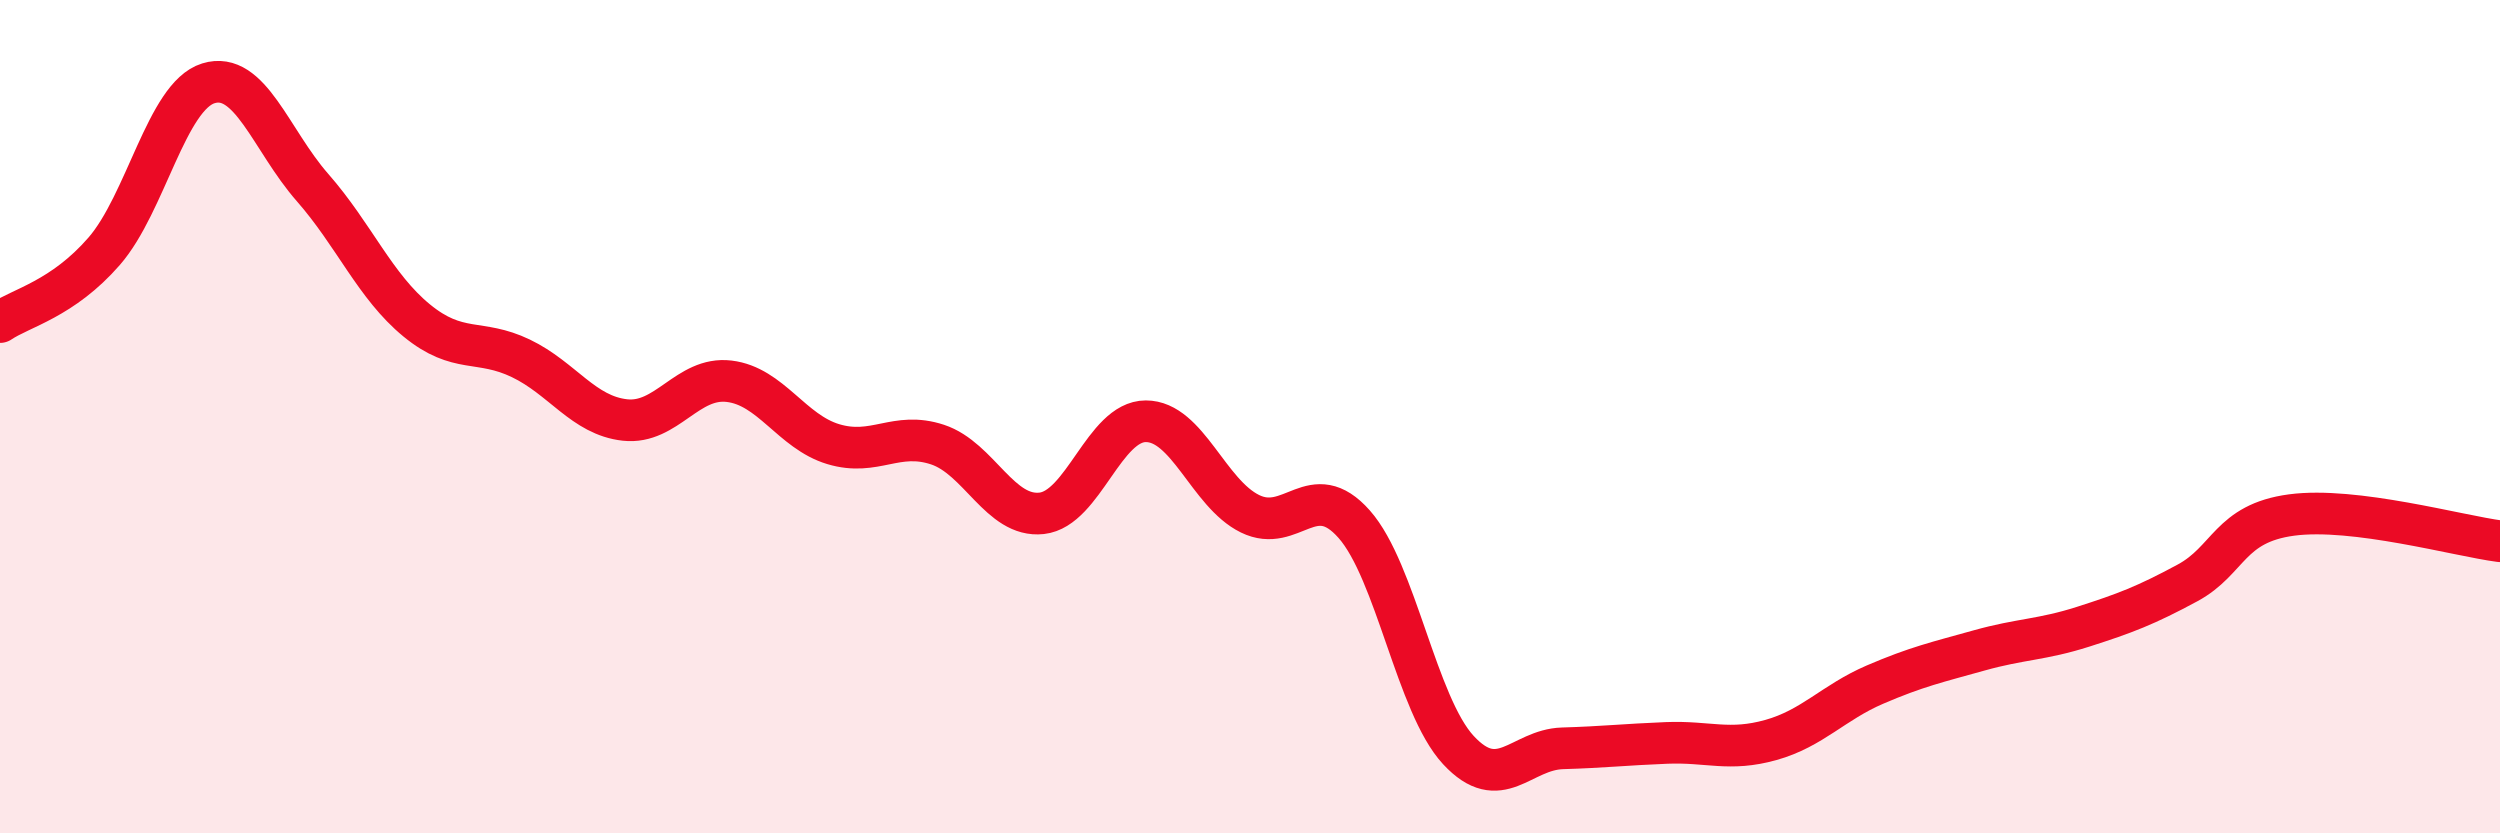
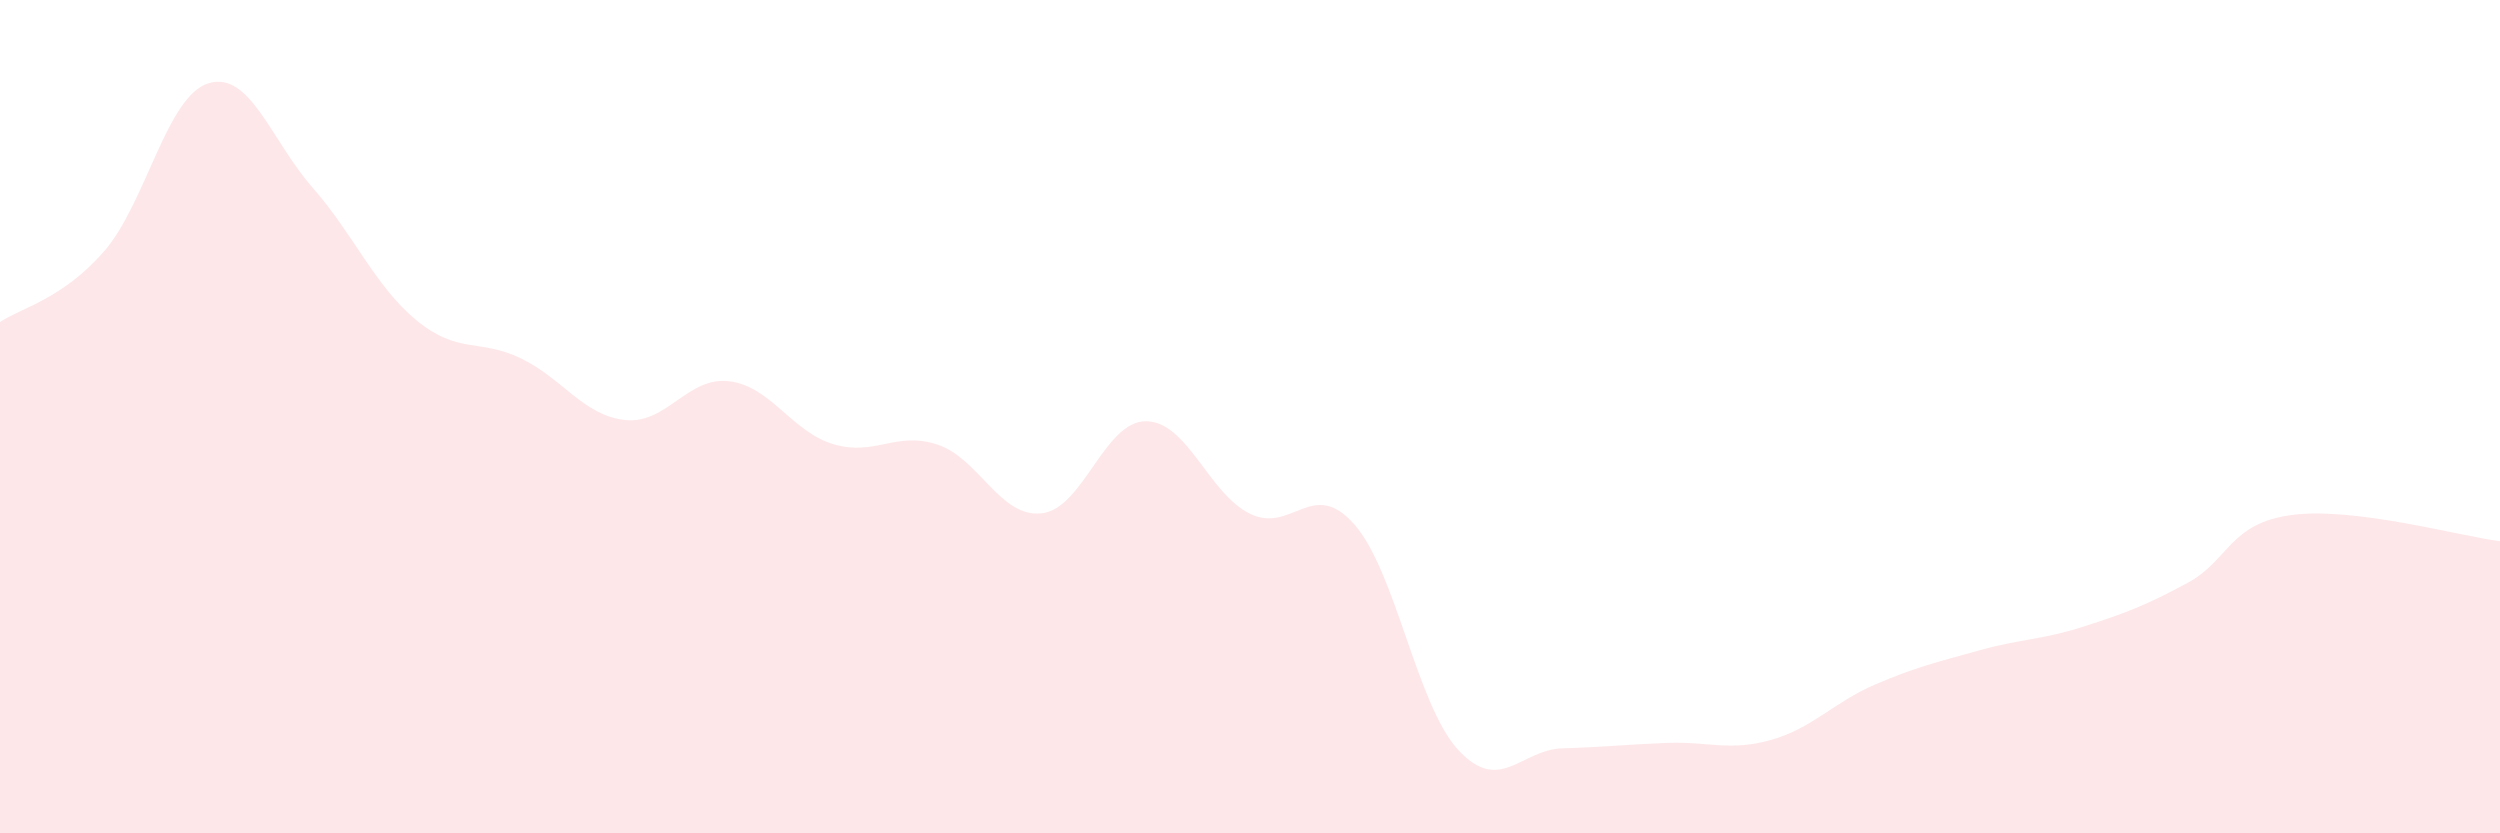
<svg xmlns="http://www.w3.org/2000/svg" width="60" height="20" viewBox="0 0 60 20">
  <path d="M 0,7.73 C 0.5,7.39 1.5,7.18 2.5,6.03 C 3.5,4.88 4,2.31 5,2 C 6,1.69 6.5,3.36 7.5,4.5 C 8.5,5.64 9,6.87 10,7.69 C 11,8.51 11.5,8.12 12.5,8.6 C 13.5,9.08 14,9.97 15,10.08 C 16,10.19 16.5,9.03 17.5,9.15 C 18.5,9.27 19,10.36 20,10.66 C 21,10.96 21.5,10.34 22.5,10.67 C 23.5,11 24,12.43 25,12.32 C 26,12.21 26.5,10.11 27.5,10.11 C 28.5,10.11 29,11.84 30,12.33 C 31,12.82 31.5,11.45 32.5,12.58 C 33.5,13.71 34,16.92 35,18 C 36,19.08 36.5,17.99 37.5,17.96 C 38.5,17.93 39,17.87 40,17.83 C 41,17.79 41.5,18.04 42.5,17.76 C 43.5,17.48 44,16.86 45,16.43 C 46,16 46.5,15.89 47.5,15.61 C 48.5,15.33 49,15.36 50,15.04 C 51,14.72 51.5,14.53 52.5,13.99 C 53.5,13.45 53.5,12.56 55,12.36 C 56.5,12.16 59,12.86 60,12.99L60 20L0 20Z" fill="#EB0A25" opacity="0.1" stroke-linecap="round" stroke-linejoin="round" />
-   <path d="M 0,7.73 C 0.5,7.39 1.5,7.18 2.5,6.03 C 3.5,4.88 4,2.31 5,2 C 6,1.69 6.5,3.36 7.5,4.5 C 8.5,5.64 9,6.87 10,7.69 C 11,8.51 11.5,8.12 12.5,8.6 C 13.5,9.08 14,9.97 15,10.08 C 16,10.19 16.5,9.03 17.5,9.15 C 18.5,9.27 19,10.36 20,10.66 C 21,10.96 21.5,10.34 22.5,10.67 C 23.5,11 24,12.43 25,12.32 C 26,12.21 26.5,10.11 27.5,10.11 C 28.5,10.11 29,11.84 30,12.33 C 31,12.82 31.5,11.45 32.5,12.58 C 33.5,13.71 34,16.92 35,18 C 36,19.08 36.5,17.99 37.5,17.96 C 38.5,17.93 39,17.87 40,17.83 C 41,17.79 41.5,18.04 42.5,17.76 C 43.5,17.48 44,16.86 45,16.43 C 46,16 46.5,15.89 47.5,15.61 C 48.5,15.33 49,15.36 50,15.04 C 51,14.72 51.5,14.53 52.5,13.99 C 53.5,13.45 53.5,12.56 55,12.36 C 56.5,12.16 59,12.86 60,12.99" stroke="#EB0A25" stroke-width="1" fill="none" stroke-linecap="round" stroke-linejoin="round" />
</svg>